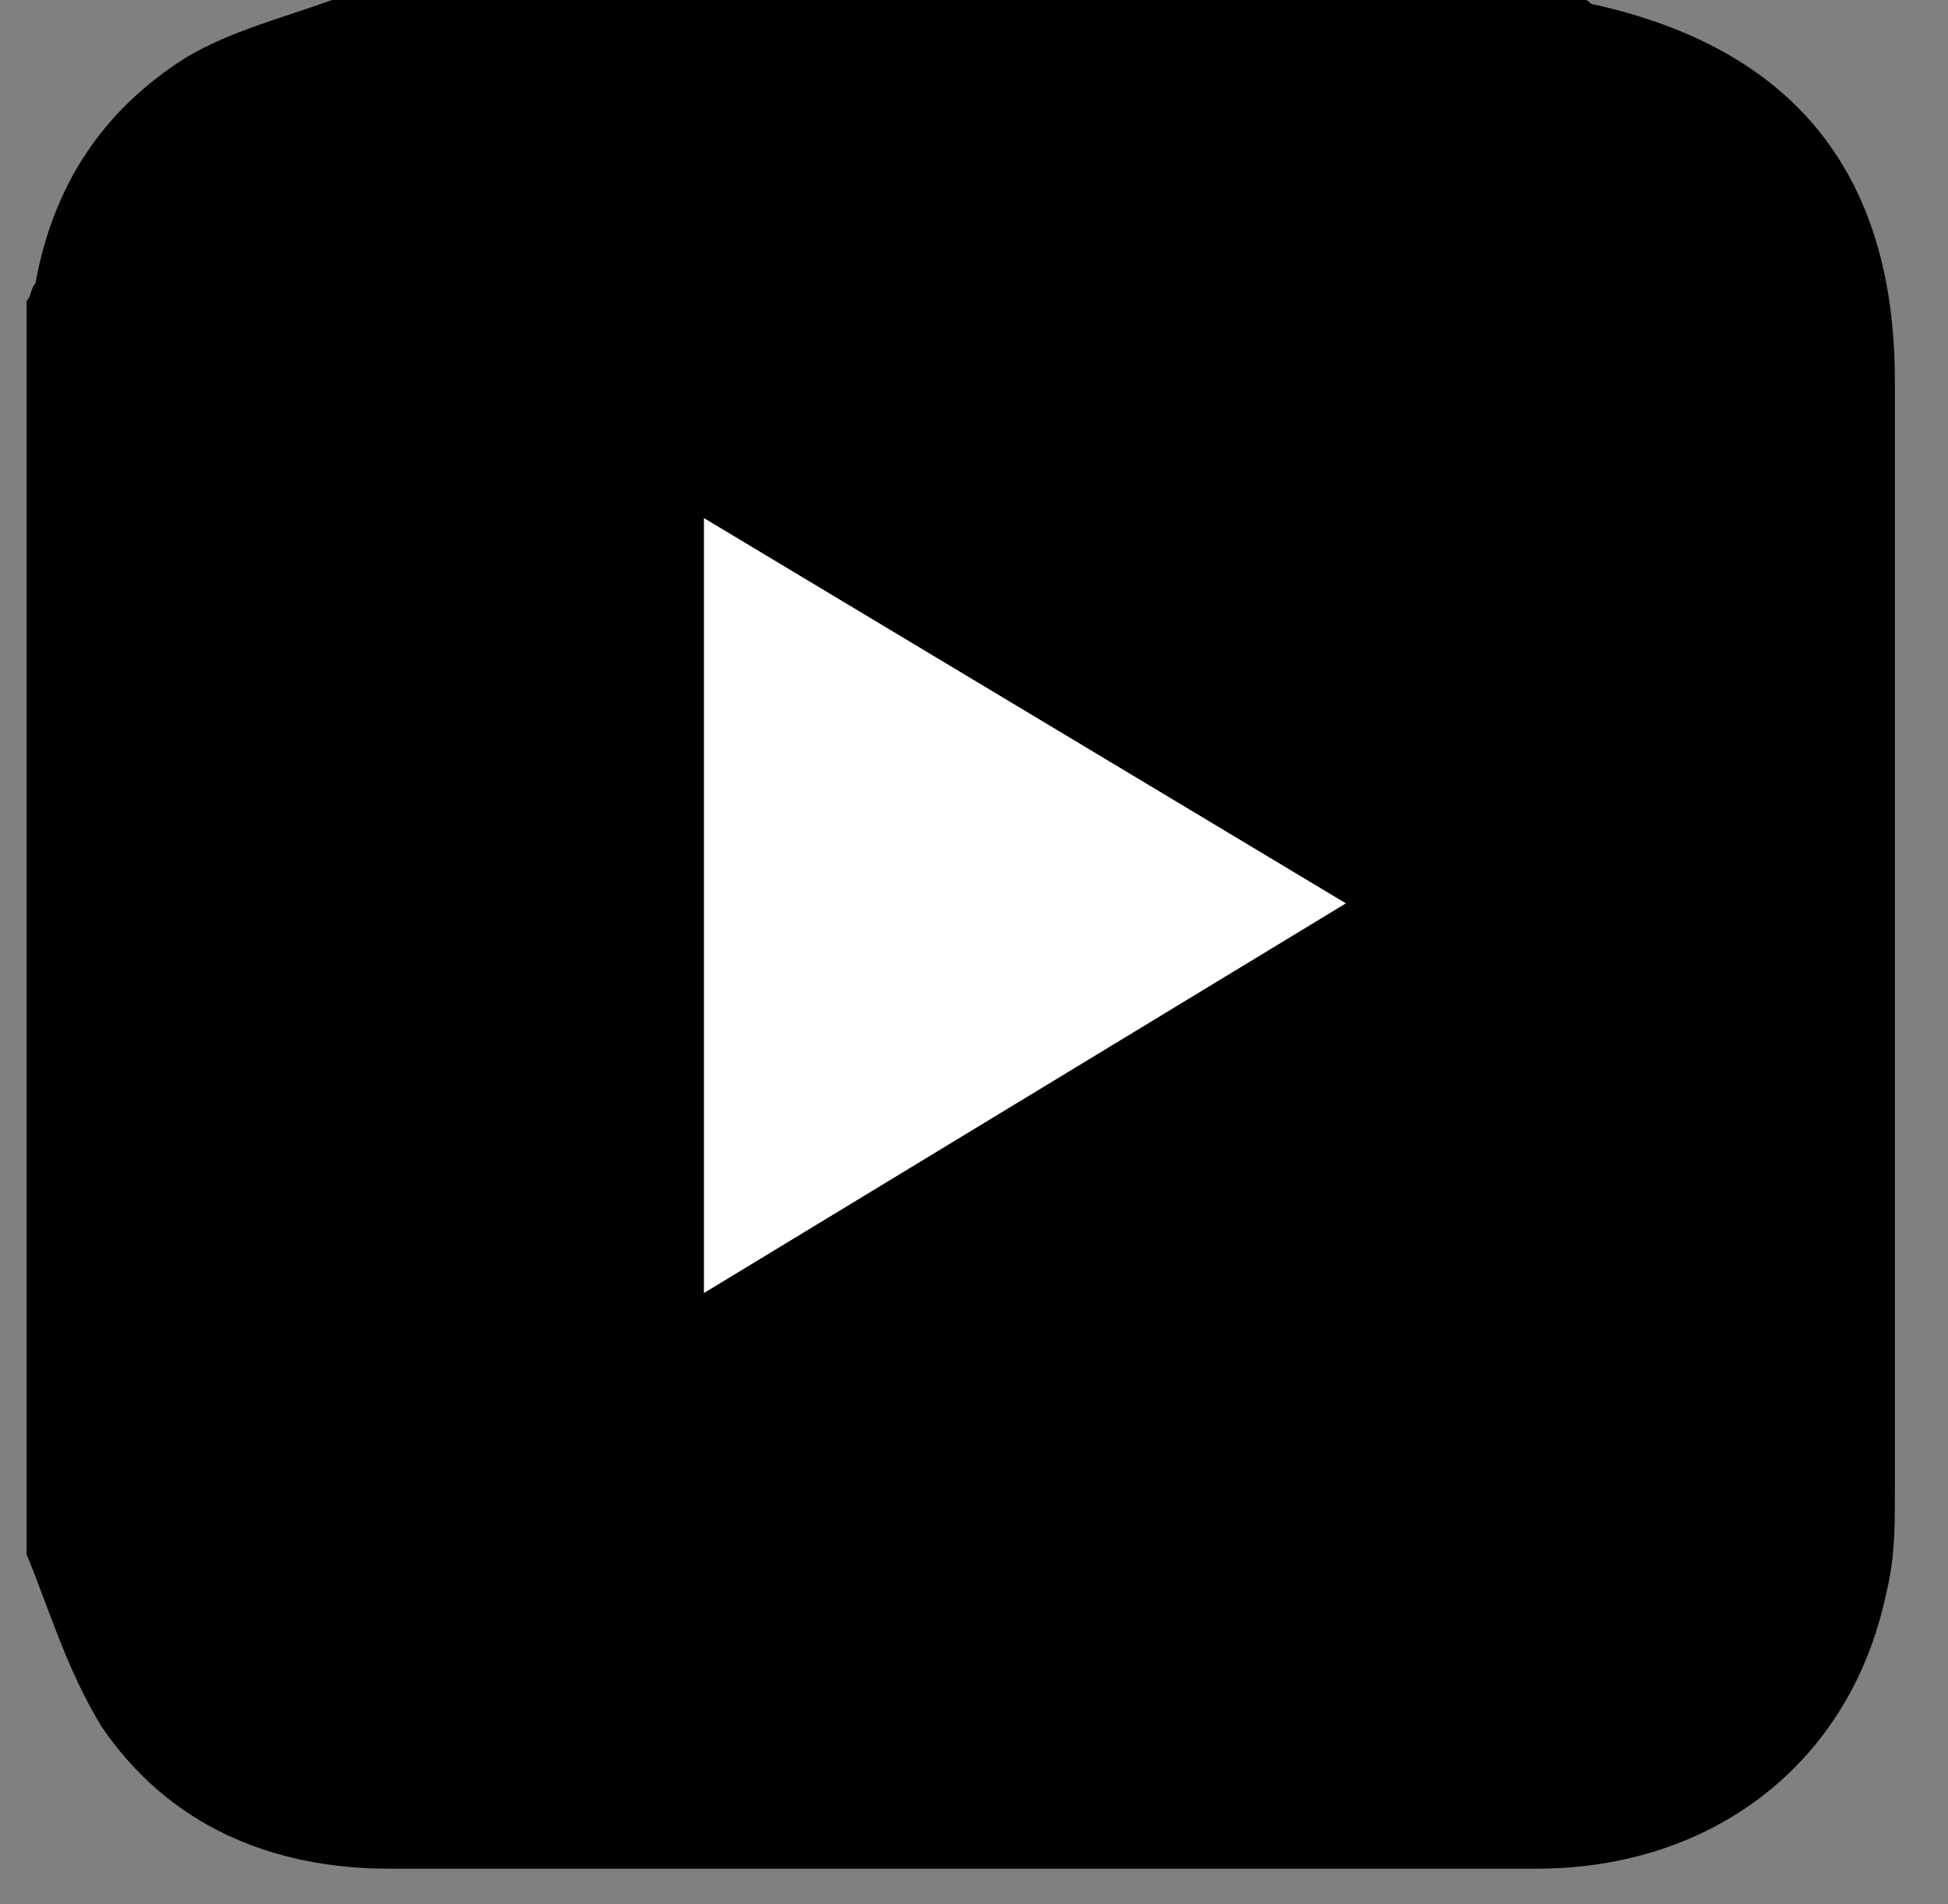
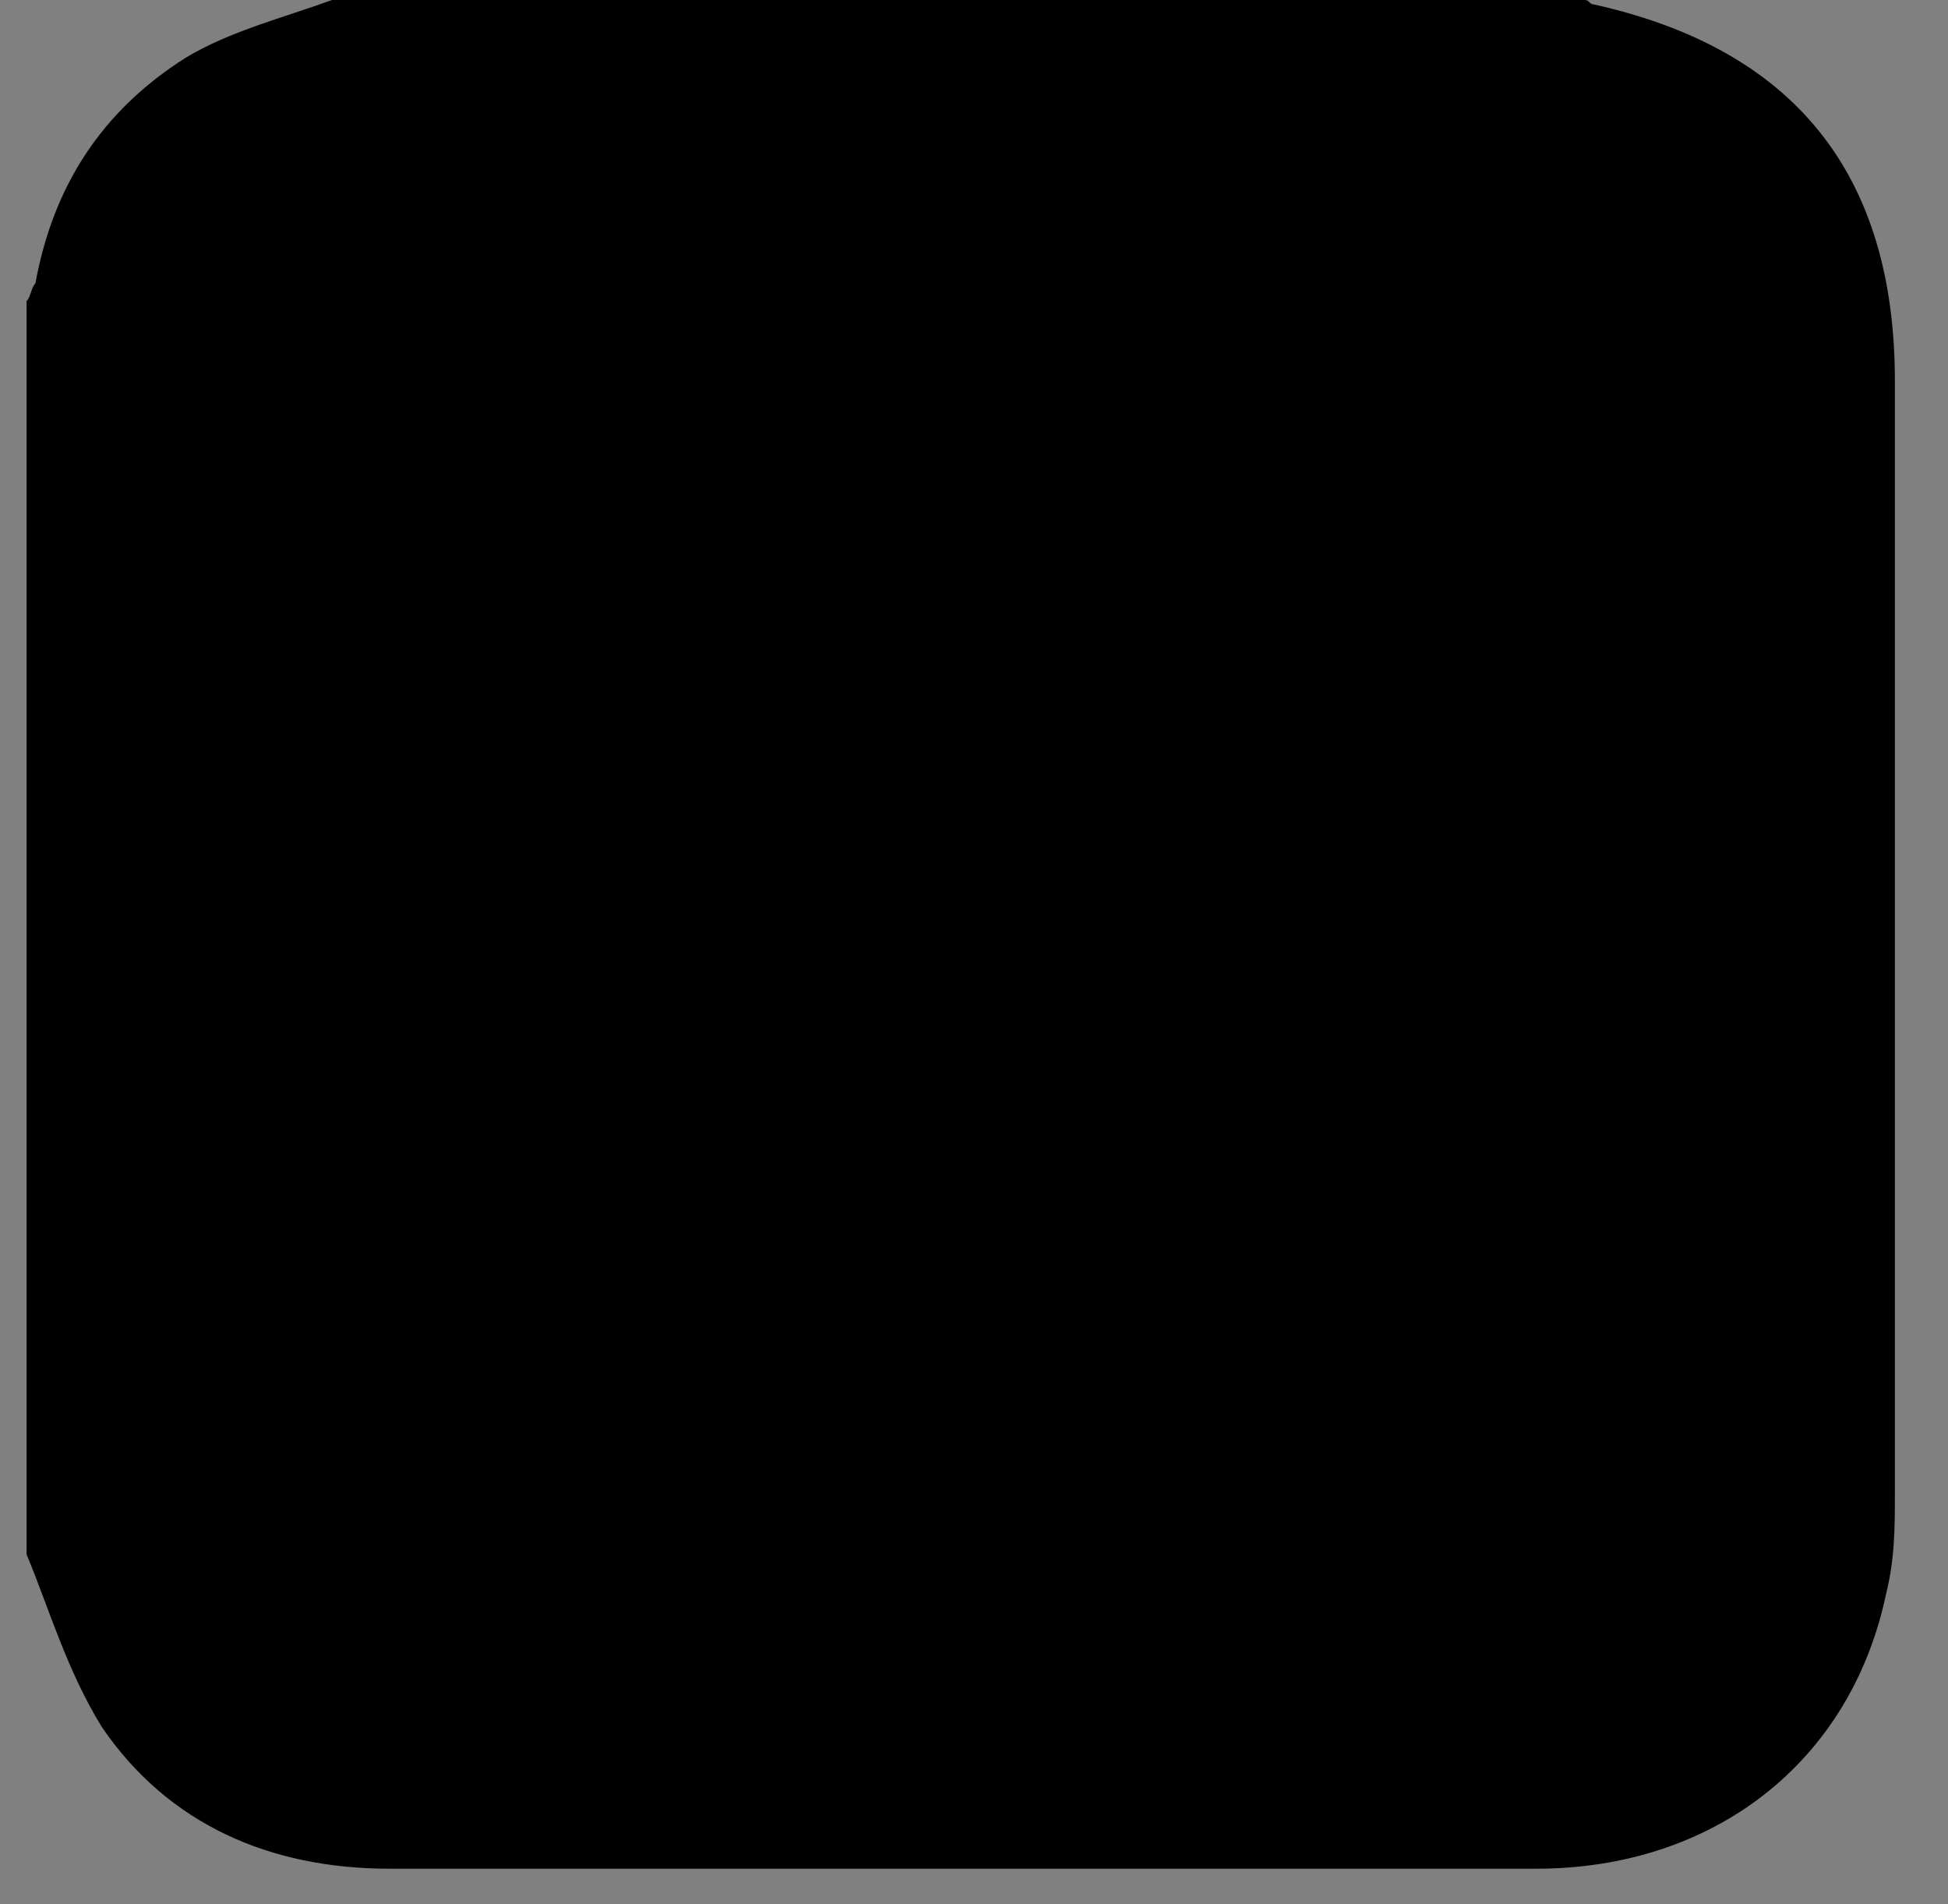
<svg xmlns="http://www.w3.org/2000/svg" width="44px" height="43px" viewBox="0 0 44 43" version="1.1">
  <rect x="0" y="0" width="44" height="43" fill="#808080" stroke="none" />
  <title>Untitled</title>
  <desc>Created with Sketch.</desc>
  <defs />
  <g id="Page-1" stroke="none" stroke-width="1" fill="none" fill-rule="evenodd">
    <g id="RH-FOLLOW" transform="translate(-311, -3)" fill-rule="nonzero">
      <g id="Group">
        <g fill="#000000" id="_x34_dZqtd_2_">
          <g transform="translate(86, 1)">
            <g transform="translate(151, 2)">
-               <path d="M0.2,35.1 C0.2,25.7 0.2,16.2 0.2,6.8 C0.3,6.7 0.3,6.5 0.4,6.4 C0.8,4.2 1.9,2.5 3.8,1.3 C4.8,0.7 6,0.4 7.1,0 C16.5,0 26,0 35.4,0 C35.5,0 35.5,0.1 35.6,0.1 C40.1,1.1 42.4,3.9 42.4,8.6 C42.4,17 42.4,25.3 42.4,33.7 C42.4,34.5 42.4,35.2 42.2,36 C41.4,39.8 38.3,42.2 34.3,42.2 C28.5,42.2 22.7,42.2 16.9,42.2 C14.1,42.2 11.2,42.2 8.4,42.2 C5.7,42.2 3.4,41.2 1.9,39 C1,37.7 0.7,36.3 0.2,35.1 Z M74.6,35.1 C74.6,25.7 74.6,16.2 74.6,6.8 C74.7,6.7 74.7,6.5 74.8,6.4 C75.2,4.2 76.3,2.5 78.2,1.3 C79.2,0.7 80.4,0.4 81.5,0 C90.9,0 100.4,0 109.8,0 C109.9,0 109.9,0.1 110,0.1 C114.5,1.1 116.8,3.9 116.8,8.6 C116.8,17 116.8,25.3 116.8,33.7 C116.8,34.5 116.8,35.2 116.6,36 C115.8,39.8 112.7,42.2 108.7,42.2 C102.9,42.2 97.1,42.2 91.3,42.2 C88.5,42.2 85.6,42.2 82.8,42.2 C80.1,42.2 77.8,41.2 76.3,39 C75.5,37.7 75.1,36.3 74.6,35.1 Z M35.9,35.6 C35.9,33.2 35.9,31 35.9,28.7 C35.9,26.5 35.9,24.2 35.7,22 C35.2,17.4 31.1,14.8 26.7,15.9 C25.2,16.3 24.1,17.3 23,18.6 C23,17.6 22.9,16.9 22.9,16.1 C20.6,16.1 18.5,16.1 16.3,16.1 C16.3,22.6 16.3,29.1 16.3,35.6 C18.6,35.6 20.7,35.6 23,35.6 C23,35.2 23,34.9 23,34.5 C23,31 23,27.6 23,24.1 C23,22.3 24.3,20.8 26,20.7 C27.8,20.5 28.8,21.4 29.1,23.5 C29.2,24 29.2,24.4 29.2,24.9 C29.2,28.1 29.2,31.4 29.2,34.6 C29.2,34.9 29.2,35.3 29.2,35.6 C31.5,35.6 33.6,35.6 35.9,35.6 Z M6.7,16.1 C6.7,22.6 6.7,29.1 6.7,35.6 C8.9,35.6 11,35.6 13.2,35.6 C13.2,29.1 13.2,22.6 13.2,16.1 C11,16.1 8.9,16.1 6.7,16.1 Z M9.8,6.9 C7.7,6.9 6.2,8.2 6.2,10.2 C6.2,12.1 7.7,13.5 9.7,13.5 C11.8,13.5 13.3,12.1 13.4,10.2 C13.4,8.3 11.9,6.9 9.8,6.9 Z" id="Shape" />
+               <path d="M0.2,35.1 C0.2,25.7 0.2,16.2 0.2,6.8 C0.3,6.7 0.3,6.5 0.4,6.4 C0.8,4.2 1.9,2.5 3.8,1.3 C4.8,0.7 6,0.4 7.1,0 C16.5,0 26,0 35.4,0 C35.5,0 35.5,0.1 35.6,0.1 C40.1,1.1 42.4,3.9 42.4,8.6 C42.4,17 42.4,25.3 42.4,33.7 C42.4,34.5 42.4,35.2 42.2,36 C41.4,39.8 38.3,42.2 34.3,42.2 C28.5,42.2 22.7,42.2 16.9,42.2 C14.1,42.2 11.2,42.2 8.4,42.2 C5.7,42.2 3.4,41.2 1.9,39 C1,37.7 0.7,36.3 0.2,35.1 Z M74.6,35.1 C74.6,25.7 74.6,16.2 74.6,6.8 C74.7,6.7 74.7,6.5 74.8,6.4 C75.2,4.2 76.3,2.5 78.2,1.3 C79.2,0.7 80.4,0.4 81.5,0 C90.9,0 100.4,0 109.8,0 C109.9,0 109.9,0.1 110,0.1 C114.5,1.1 116.8,3.9 116.8,8.6 C116.8,17 116.8,25.3 116.8,33.7 C116.8,34.5 116.8,35.2 116.6,36 C115.8,39.8 112.7,42.2 108.7,42.2 C102.9,42.2 97.1,42.2 91.3,42.2 C88.5,42.2 85.6,42.2 82.8,42.2 C80.1,42.2 77.8,41.2 76.3,39 C75.5,37.7 75.1,36.3 74.6,35.1 Z M35.9,35.6 C35.9,33.2 35.9,31 35.9,28.7 C35.2,17.4 31.1,14.8 26.7,15.9 C25.2,16.3 24.1,17.3 23,18.6 C23,17.6 22.9,16.9 22.9,16.1 C20.6,16.1 18.5,16.1 16.3,16.1 C16.3,22.6 16.3,29.1 16.3,35.6 C18.6,35.6 20.7,35.6 23,35.6 C23,35.2 23,34.9 23,34.5 C23,31 23,27.6 23,24.1 C23,22.3 24.3,20.8 26,20.7 C27.8,20.5 28.8,21.4 29.1,23.5 C29.2,24 29.2,24.4 29.2,24.9 C29.2,28.1 29.2,31.4 29.2,34.6 C29.2,34.9 29.2,35.3 29.2,35.6 C31.5,35.6 33.6,35.6 35.9,35.6 Z M6.7,16.1 C6.7,22.6 6.7,29.1 6.7,35.6 C8.9,35.6 11,35.6 13.2,35.6 C13.2,29.1 13.2,22.6 13.2,16.1 C11,16.1 8.9,16.1 6.7,16.1 Z M9.8,6.9 C7.7,6.9 6.2,8.2 6.2,10.2 C6.2,12.1 7.7,13.5 9.7,13.5 C11.8,13.5 13.3,12.1 13.4,10.2 C13.4,8.3 11.9,6.9 9.8,6.9 Z" id="Shape" />
            </g>
          </g>
        </g>
-         <polygon id="Shape" fill="#FFFFFF" points="326.9 32.2 326.9 14.7 341.4 23.4" />
      </g>
    </g>
  </g>
</svg>